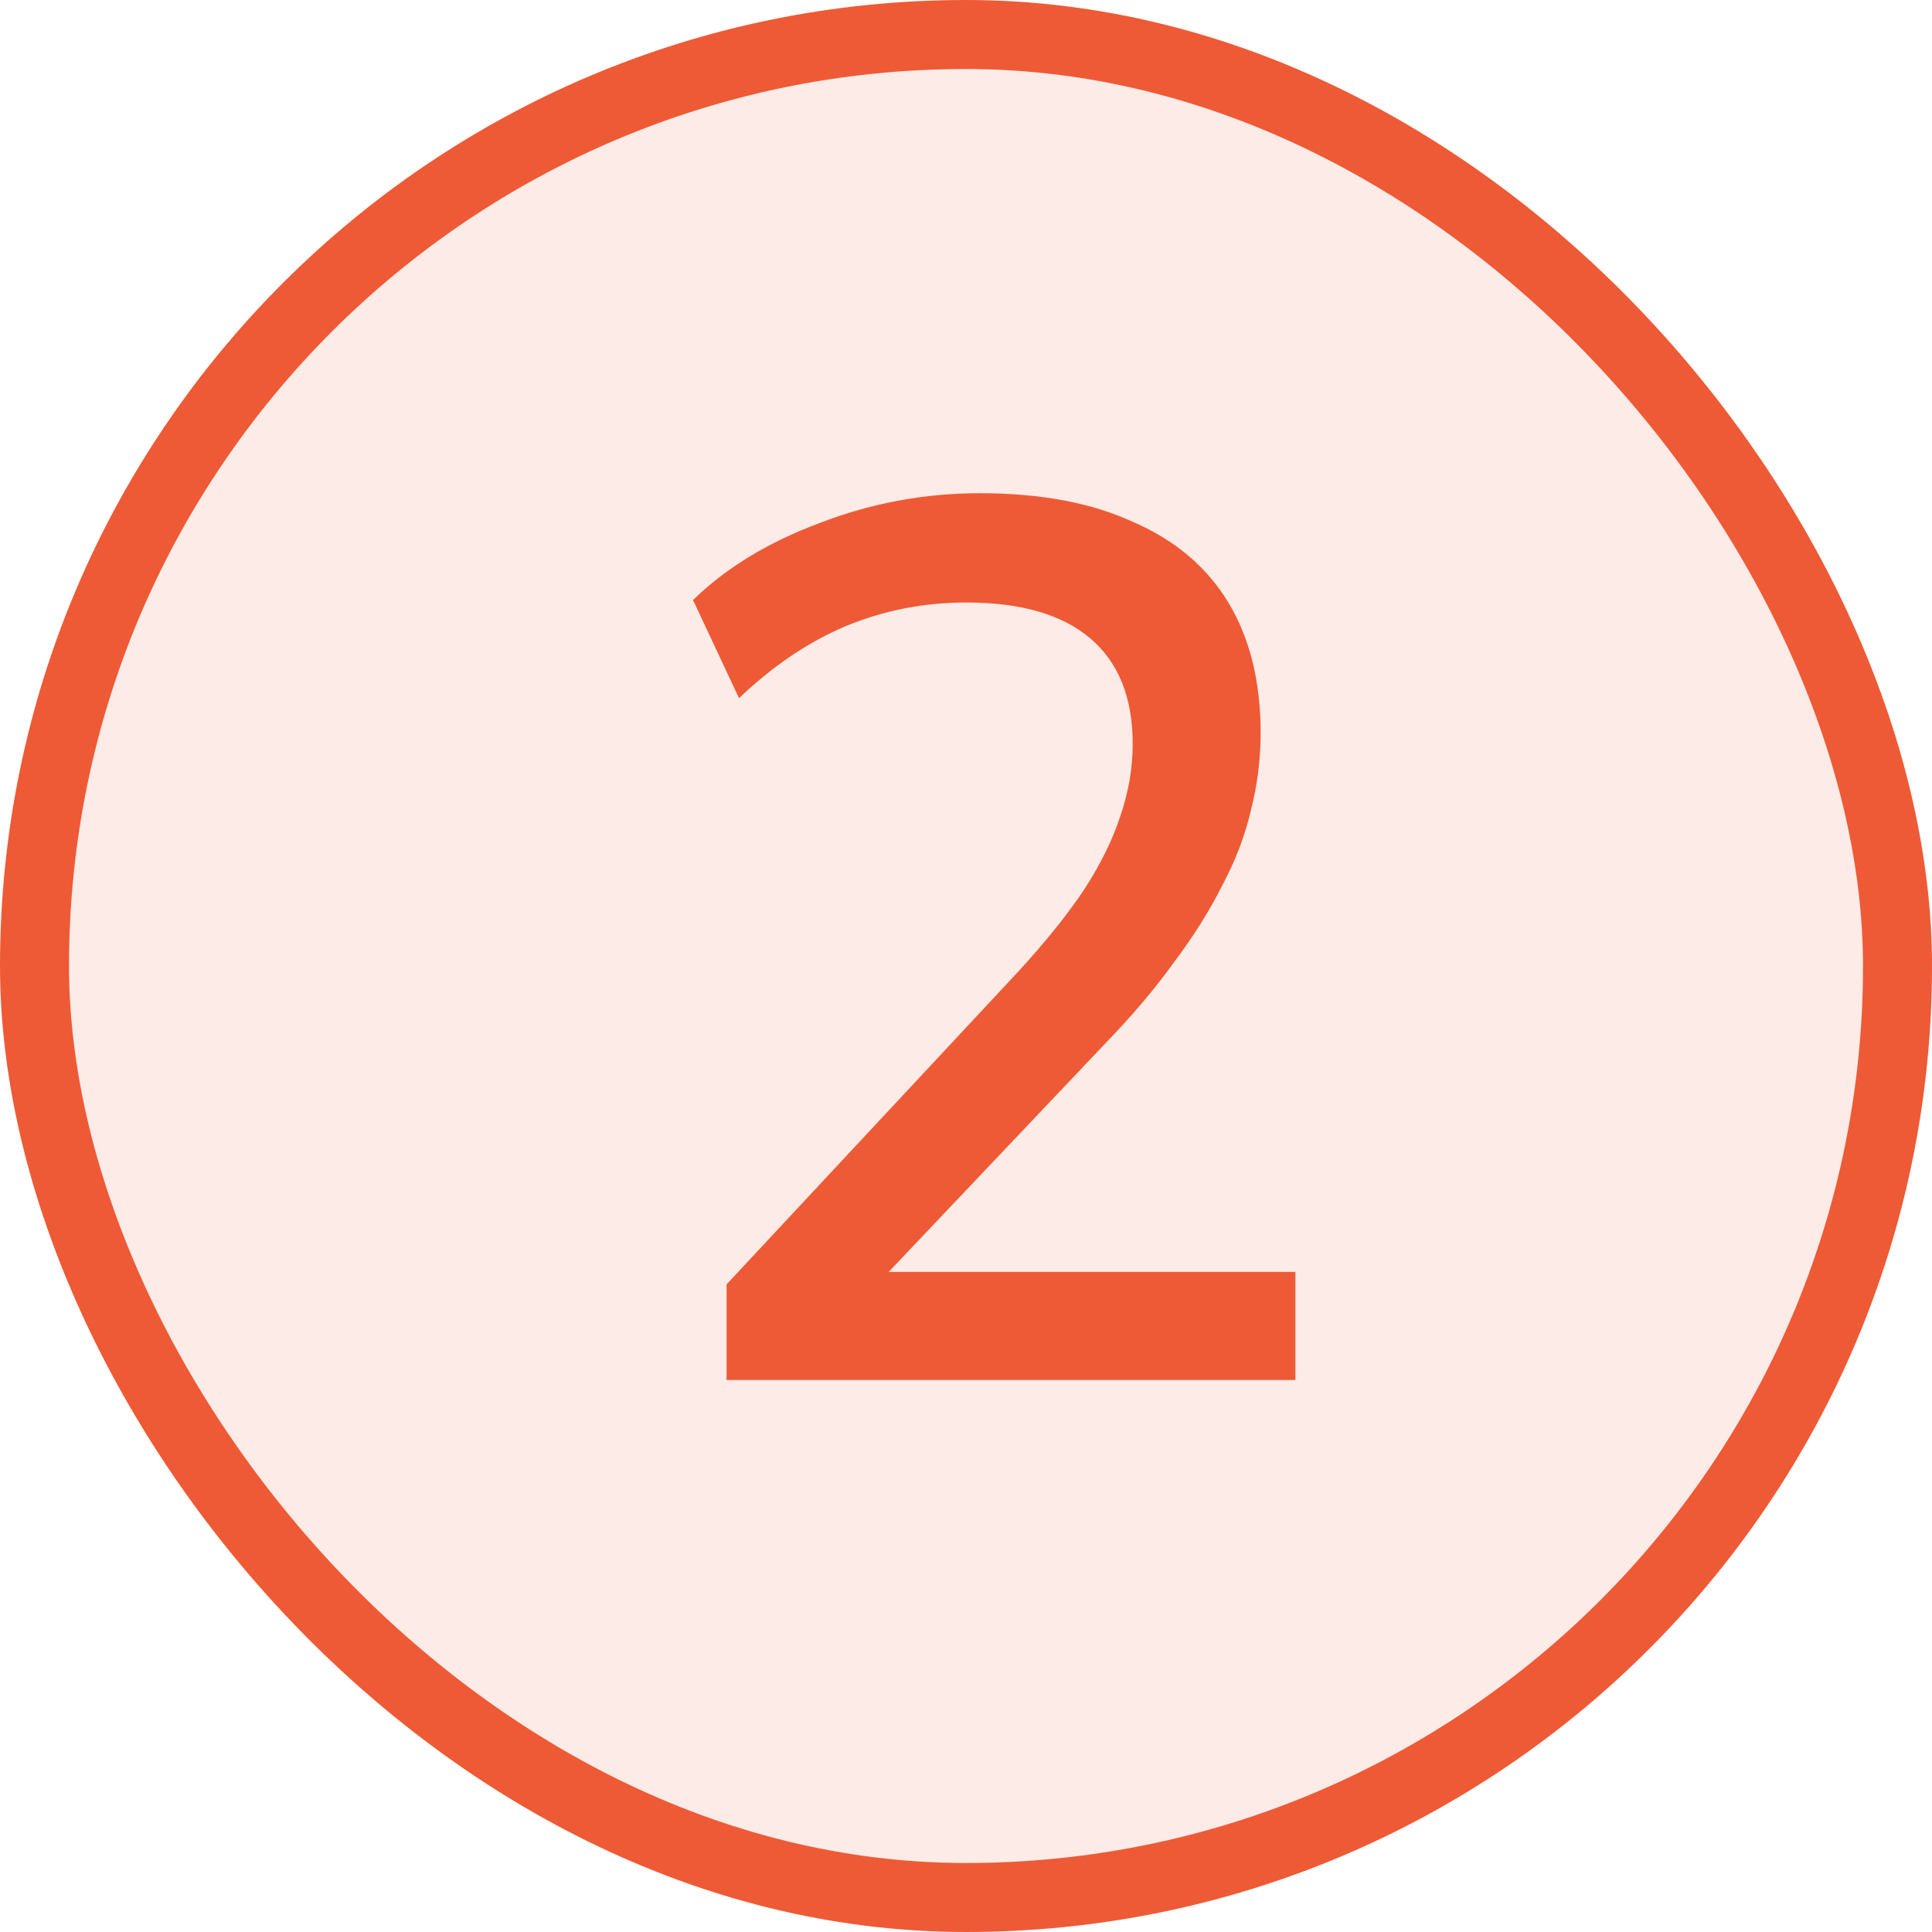
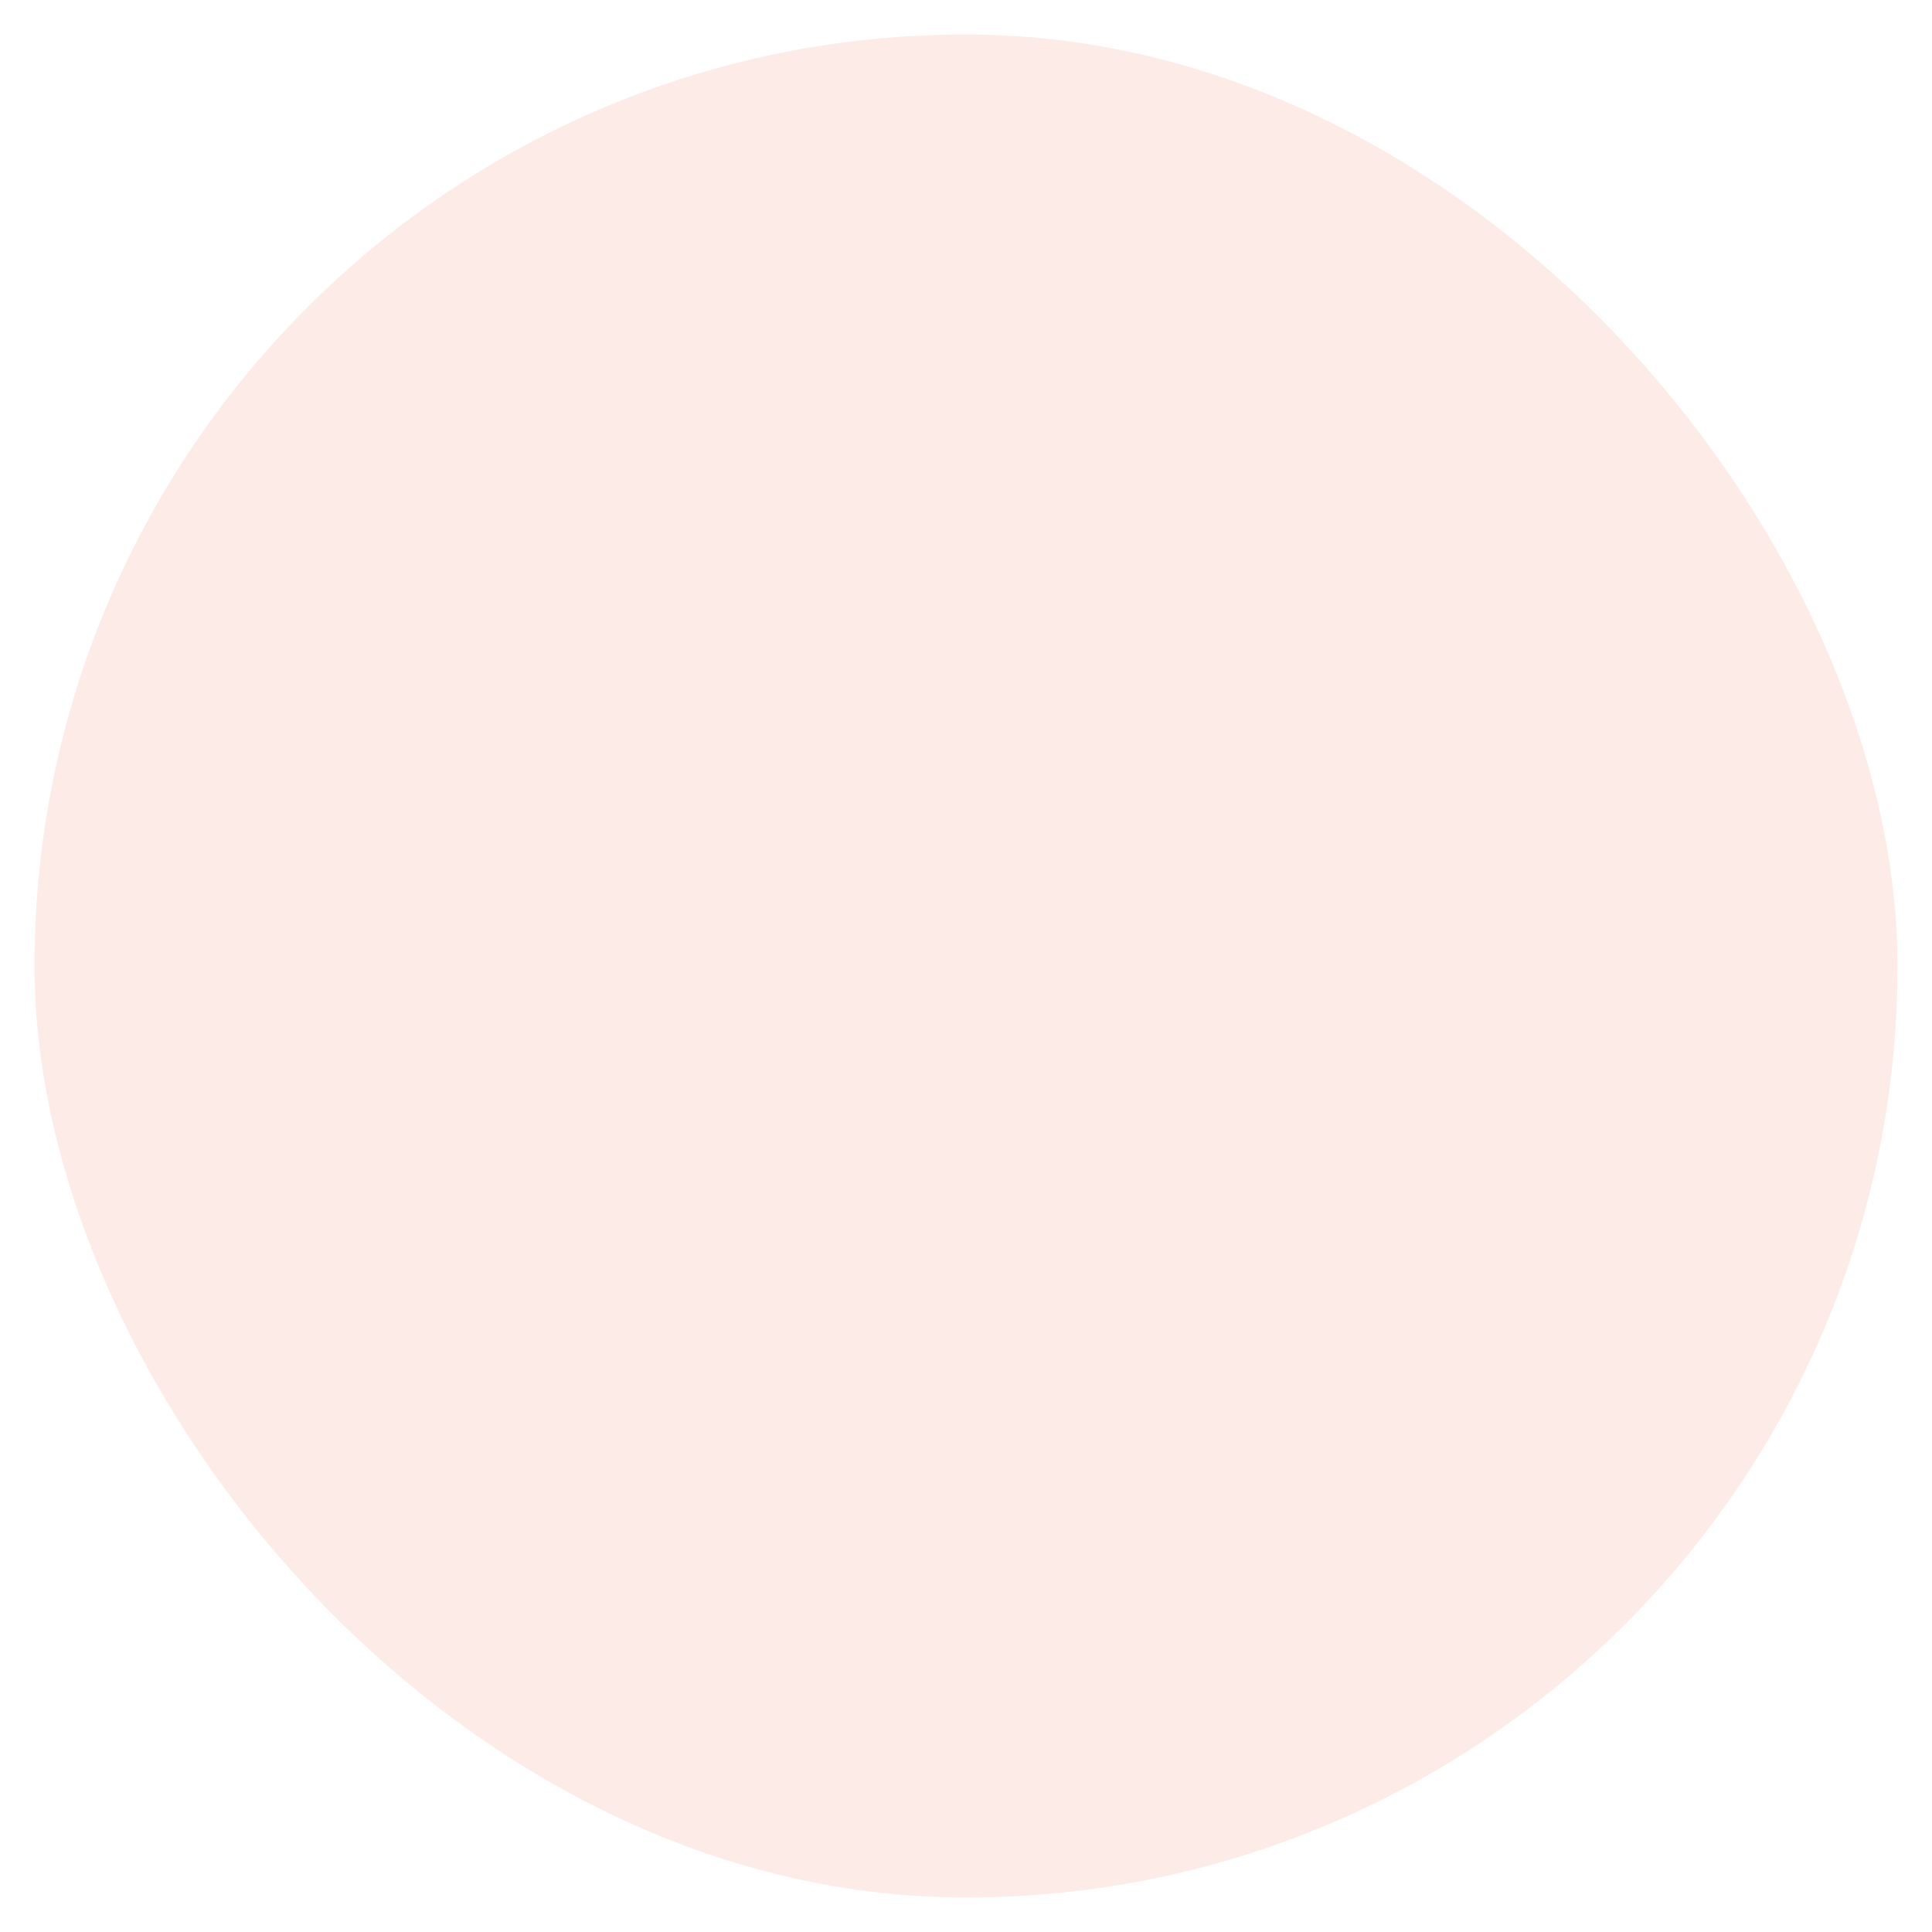
<svg xmlns="http://www.w3.org/2000/svg" width="28" height="28" viewBox="0 0 28 28" fill="none">
  <rect x="0.5" y="0.5" width="27" height="27" rx="13.5" fill="#EE5A35" fill-opacity="0.12" />
-   <rect x="0.5" y="0.5" width="27" height="27" rx="13.5" stroke="#EE5A35" />
-   <path d="M10.53 20V18.614L14.76 14.078C15.156 13.646 15.474 13.25 15.714 12.89C15.954 12.518 16.128 12.164 16.236 11.828C16.356 11.48 16.416 11.132 16.416 10.784C16.416 10.112 16.212 9.602 15.804 9.254C15.396 8.906 14.796 8.732 14.004 8.732C13.392 8.732 12.81 8.846 12.258 9.074C11.718 9.302 11.202 9.65 10.71 10.118L10.044 8.696C10.524 8.228 11.136 7.856 11.88 7.58C12.624 7.292 13.398 7.148 14.202 7.148C15.078 7.148 15.816 7.286 16.416 7.562C17.028 7.826 17.49 8.216 17.802 8.732C18.114 9.248 18.27 9.878 18.27 10.622C18.27 11.006 18.222 11.384 18.126 11.756C18.042 12.116 17.904 12.476 17.712 12.836C17.532 13.196 17.298 13.568 17.01 13.952C16.734 14.336 16.398 14.732 16.002 15.14L12.384 18.956V18.434H18.774V20H10.53Z" fill="#EE5A35" />
</svg>